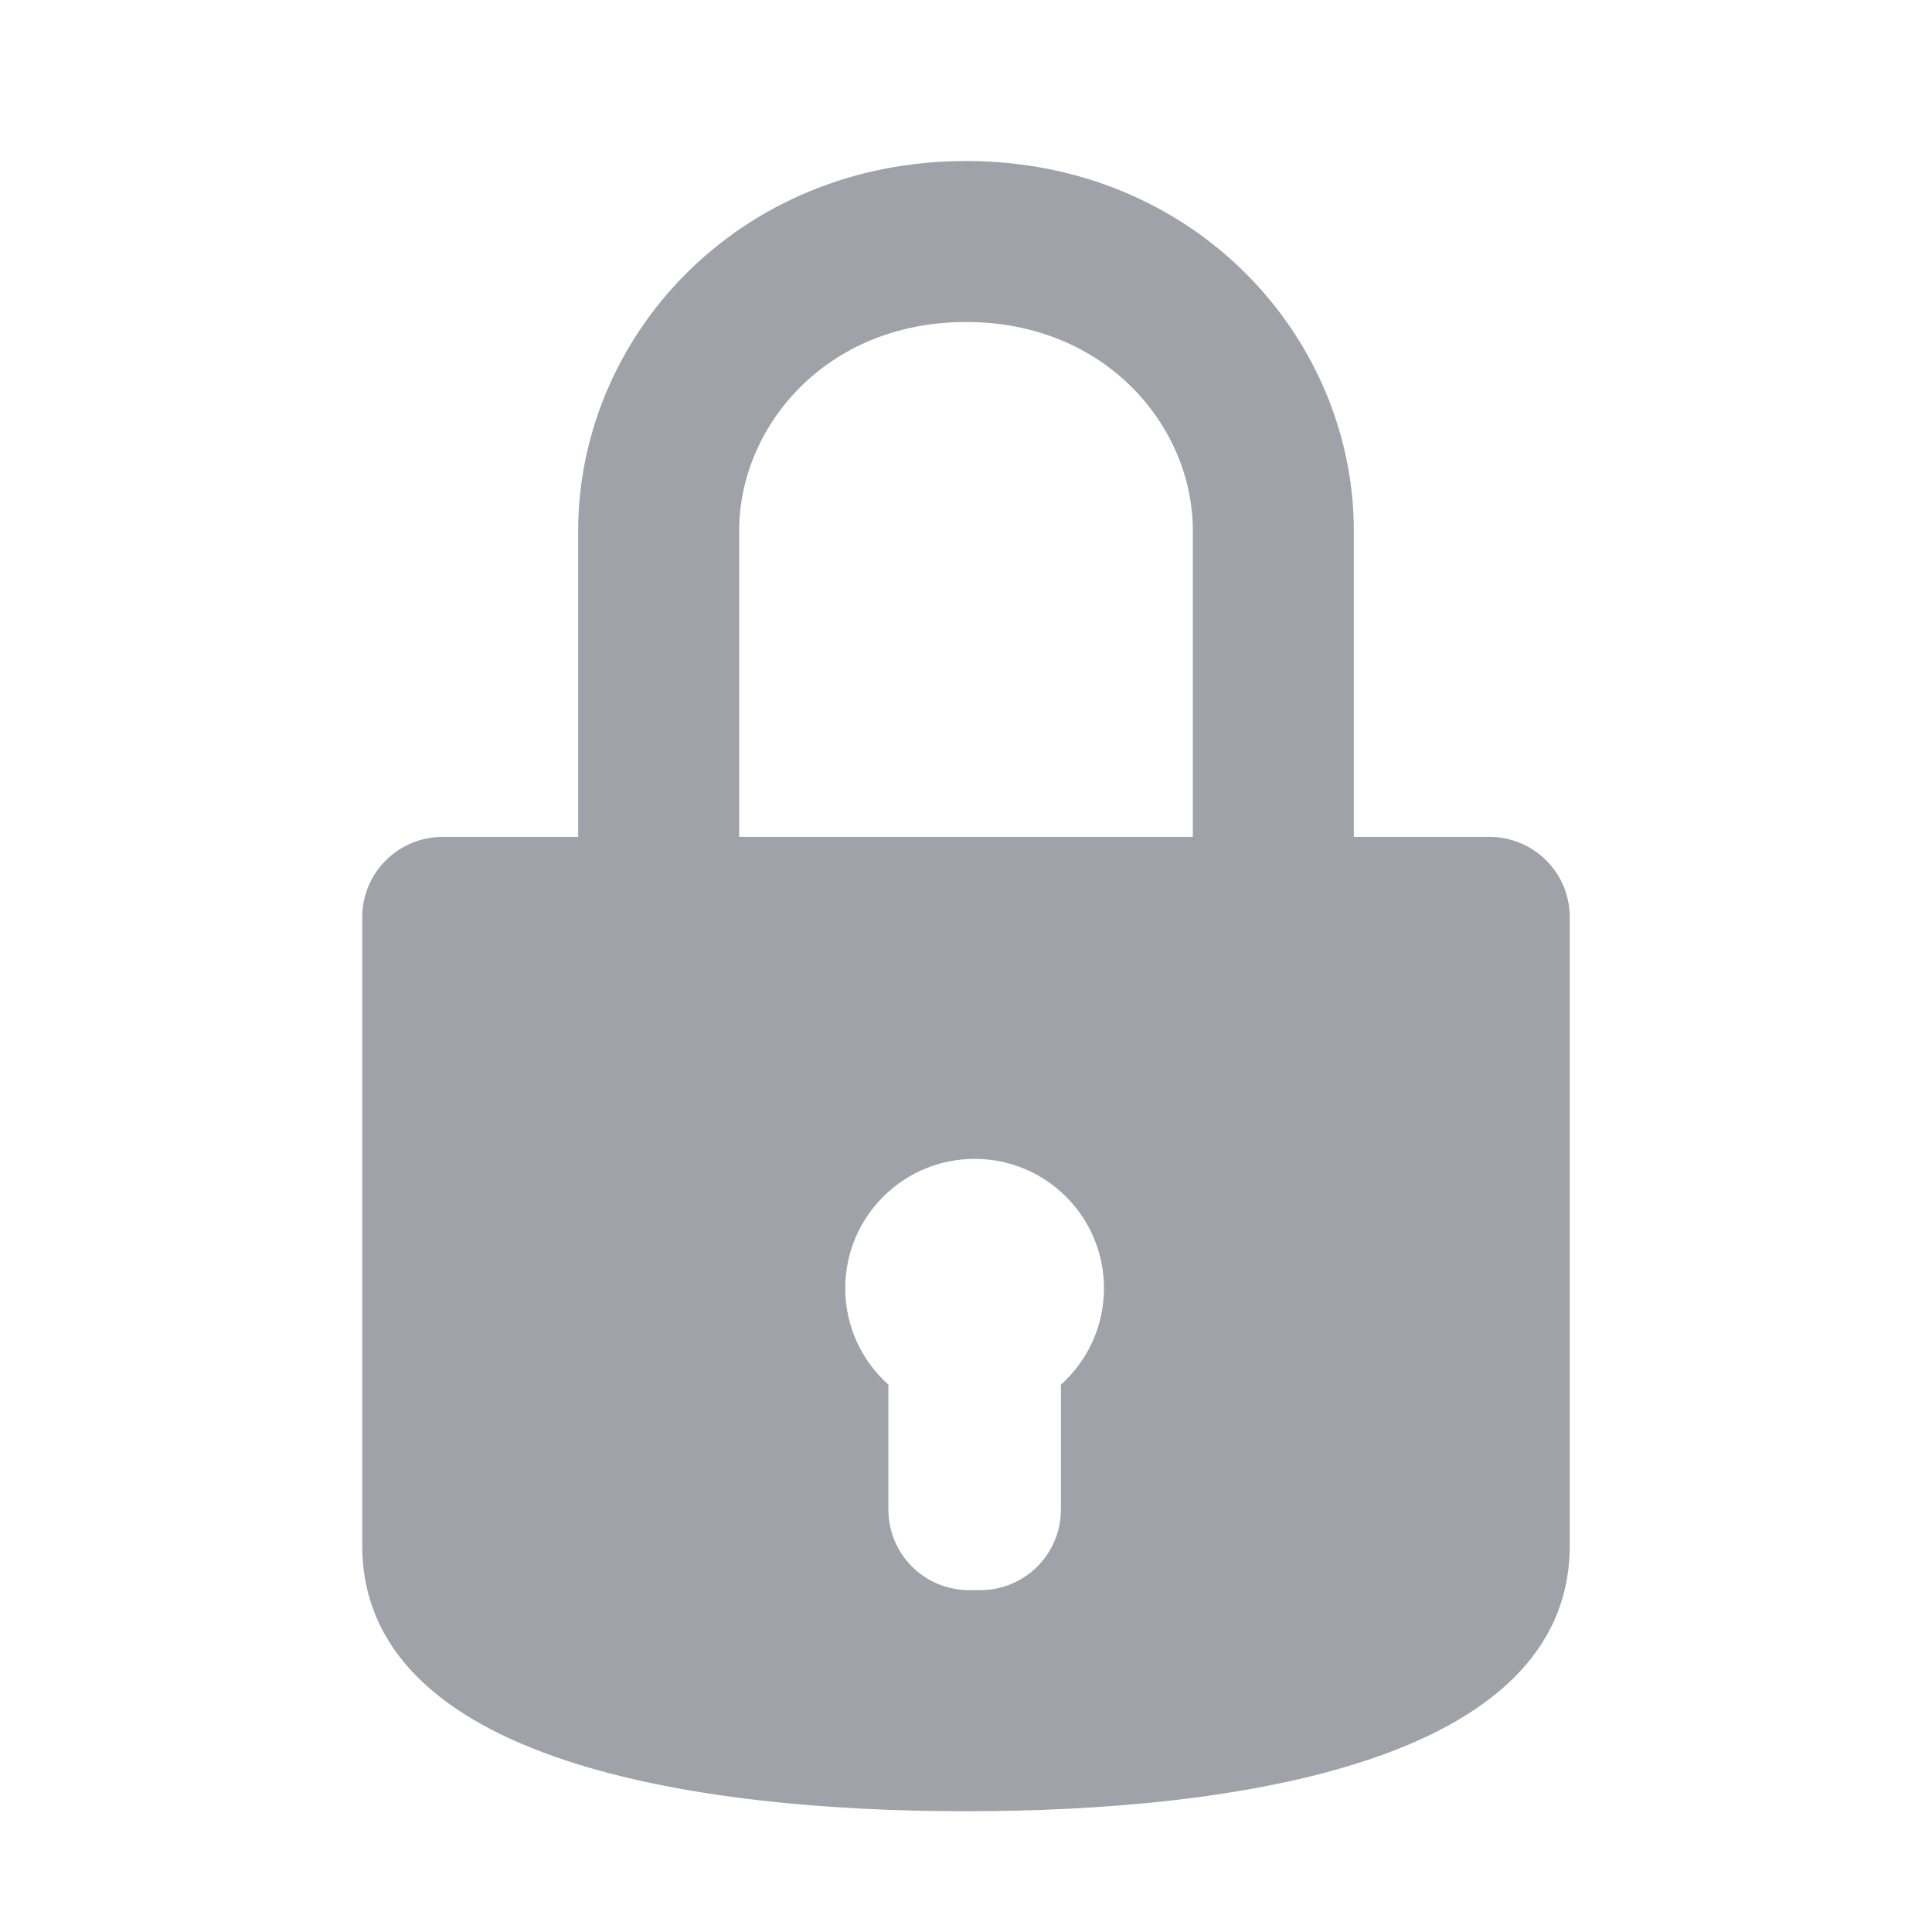
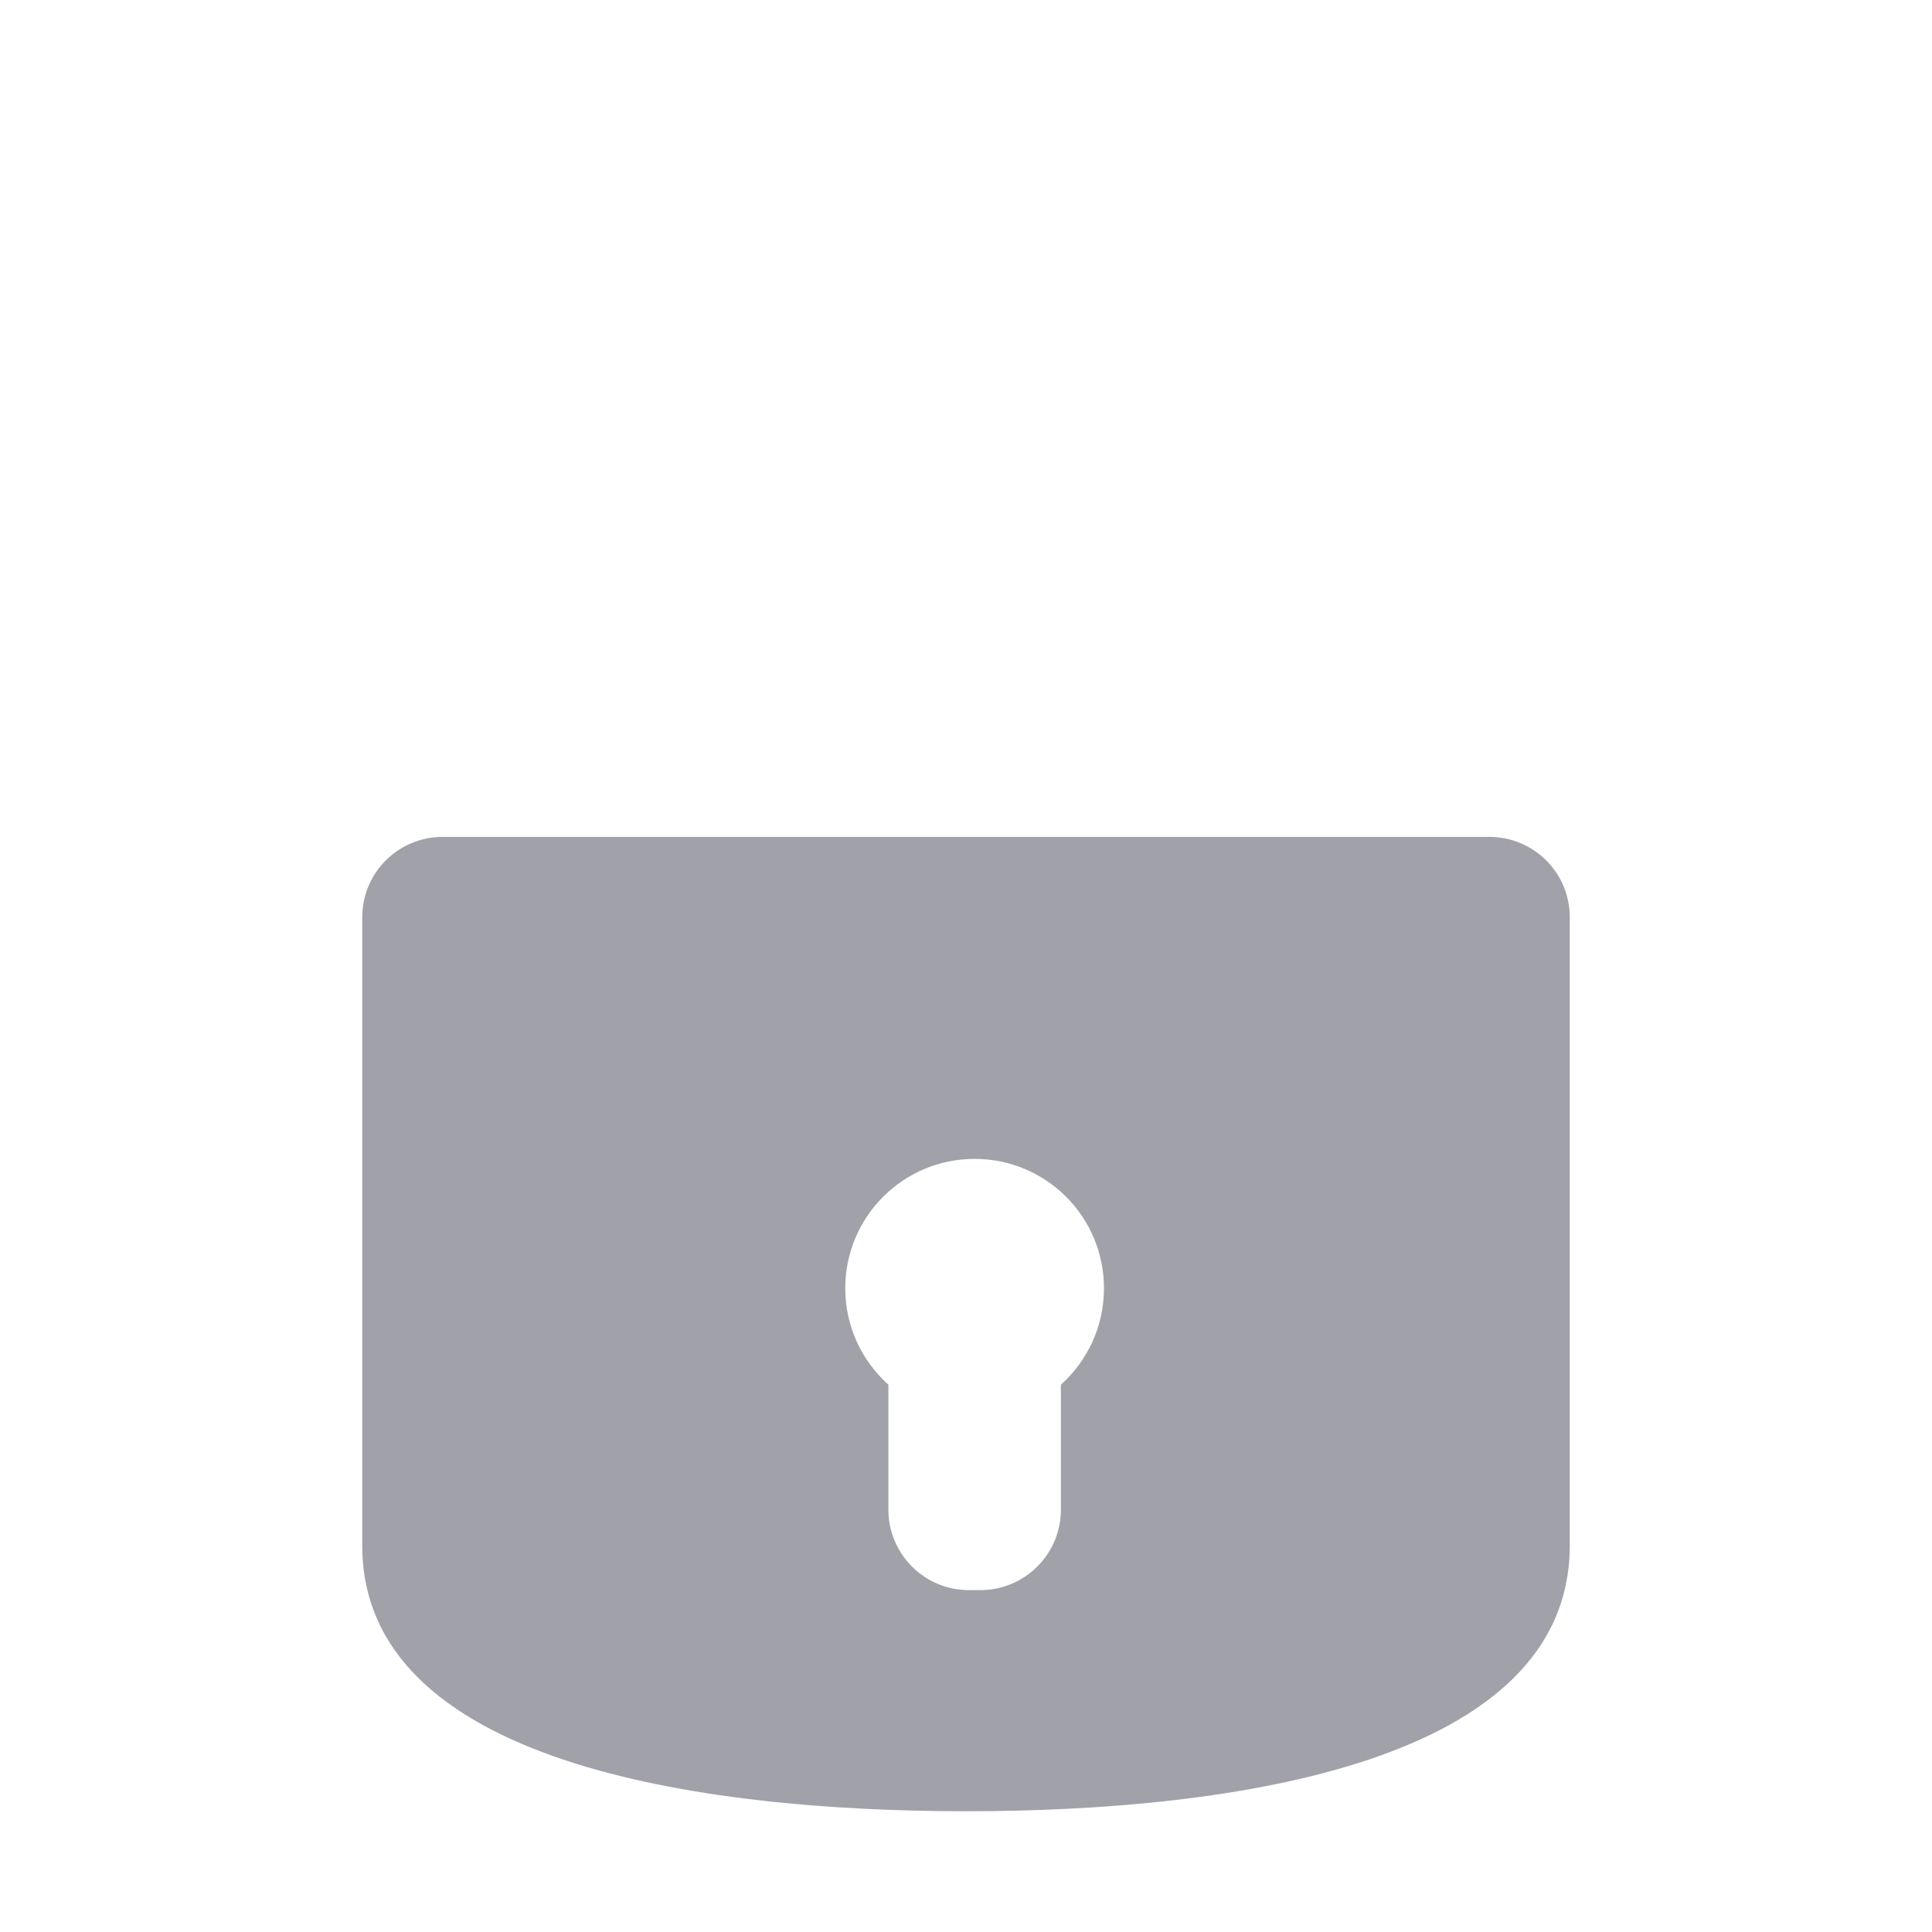
<svg xmlns="http://www.w3.org/2000/svg" width="64px" height="64px" viewBox="0 0 24 24" fill="none">
  <g id="SVGRepo_bgCarrier" stroke-width="0" />
  <g id="SVGRepo_tracerCarrier" stroke-linecap="round" stroke-linejoin="round" />
  <g id="SVGRepo_iconCarrier">
-     <path d="M8.182 10.703C8.182 10.703 8.182 8.135 8.182 6.595C8.182 4.746 9.709 3 12 3C14.291 3 15.818 4.746 15.818 6.595C15.818 8.135 15.818 10.703 15.818 10.703" stroke="#a1a1aa" stroke-width="2" stroke-linecap="round" stroke-linejoin="round" />
    <path fill-rule="evenodd" clip-rule="evenodd" d="M4.5 11.393C4.5 13.132 4.5 16.764 4.5 19.199C4.5 21.891 8.664 22.5 12 22.5C15.336 22.5 19.5 21.891 19.5 19.199L19.5 11.393C19.5 10.841 19.052 10.396 18.5 10.396H5.5C4.948 10.396 4.5 10.841 4.5 11.393ZM10.5 16.003C10.5 16.479 10.707 16.907 11.036 17.201V18.753C11.036 19.305 11.483 19.753 12.036 19.753H12.179C12.731 19.753 13.179 19.305 13.179 18.753V17.201C13.507 16.907 13.714 16.479 13.714 16.003C13.714 15.115 12.995 14.396 12.107 14.396C11.22 14.396 10.5 15.115 10.5 16.003Z" fill="#a1a1aa" />
  </g>
</svg>